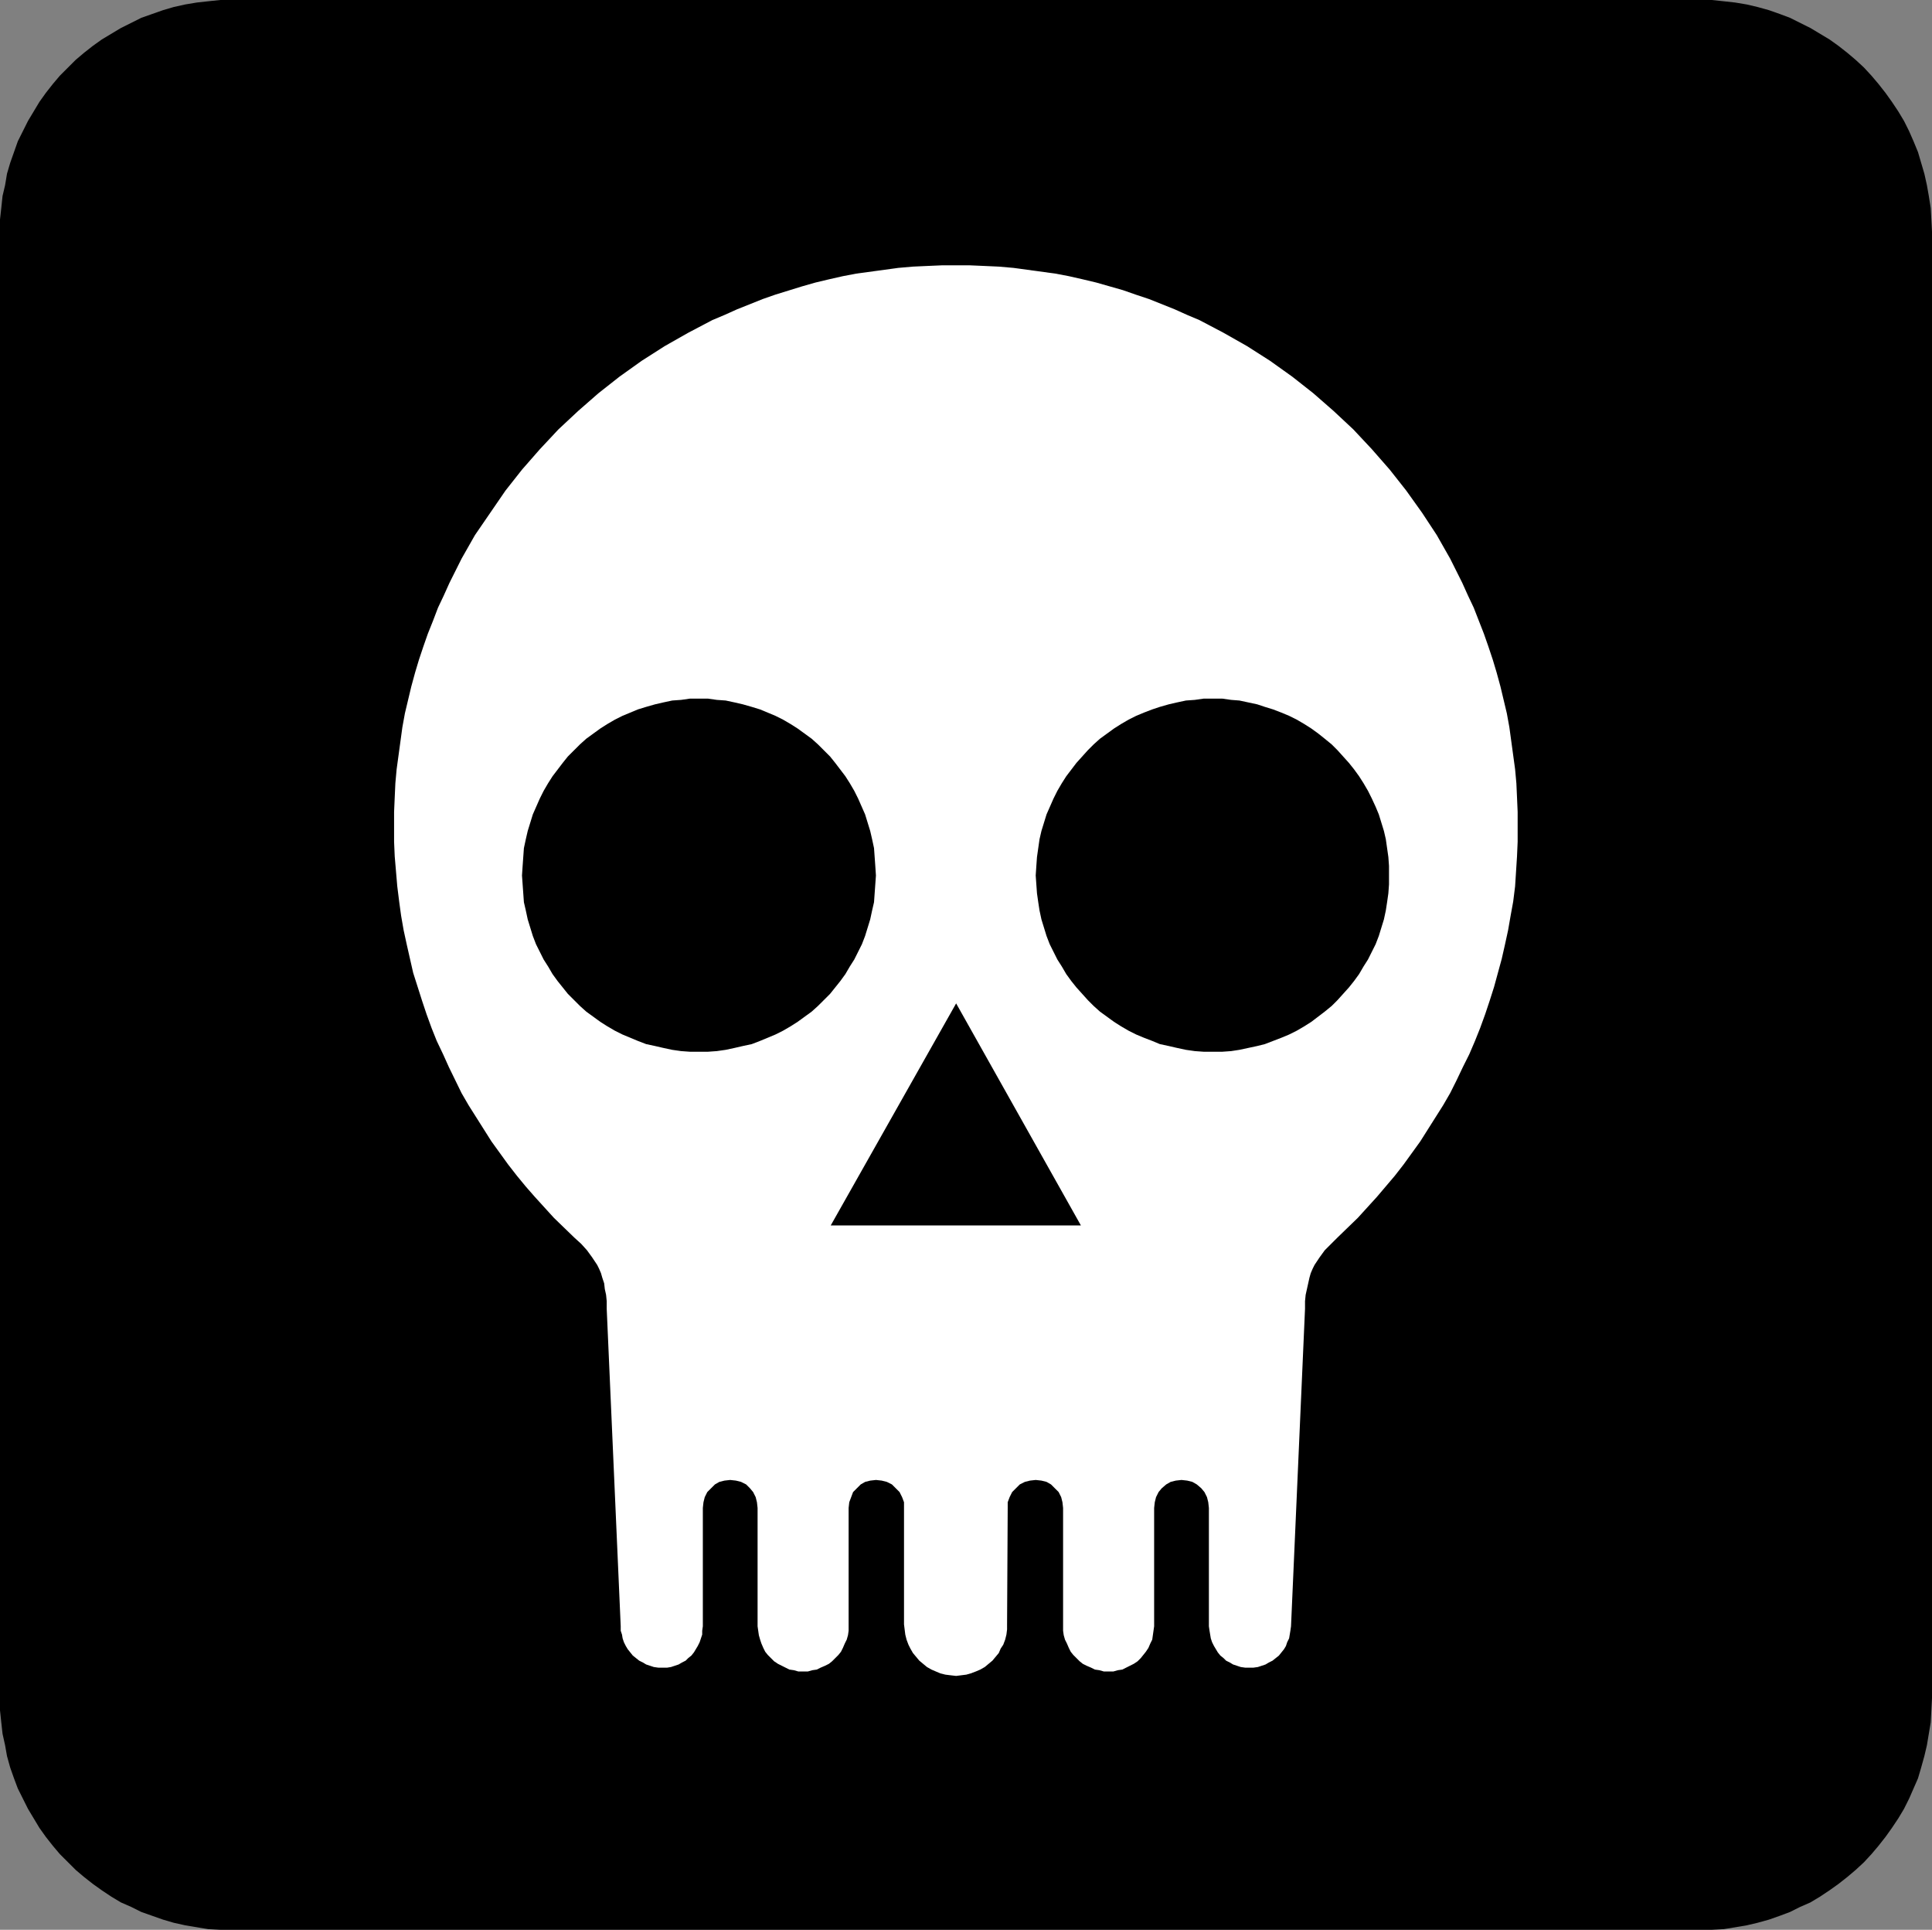
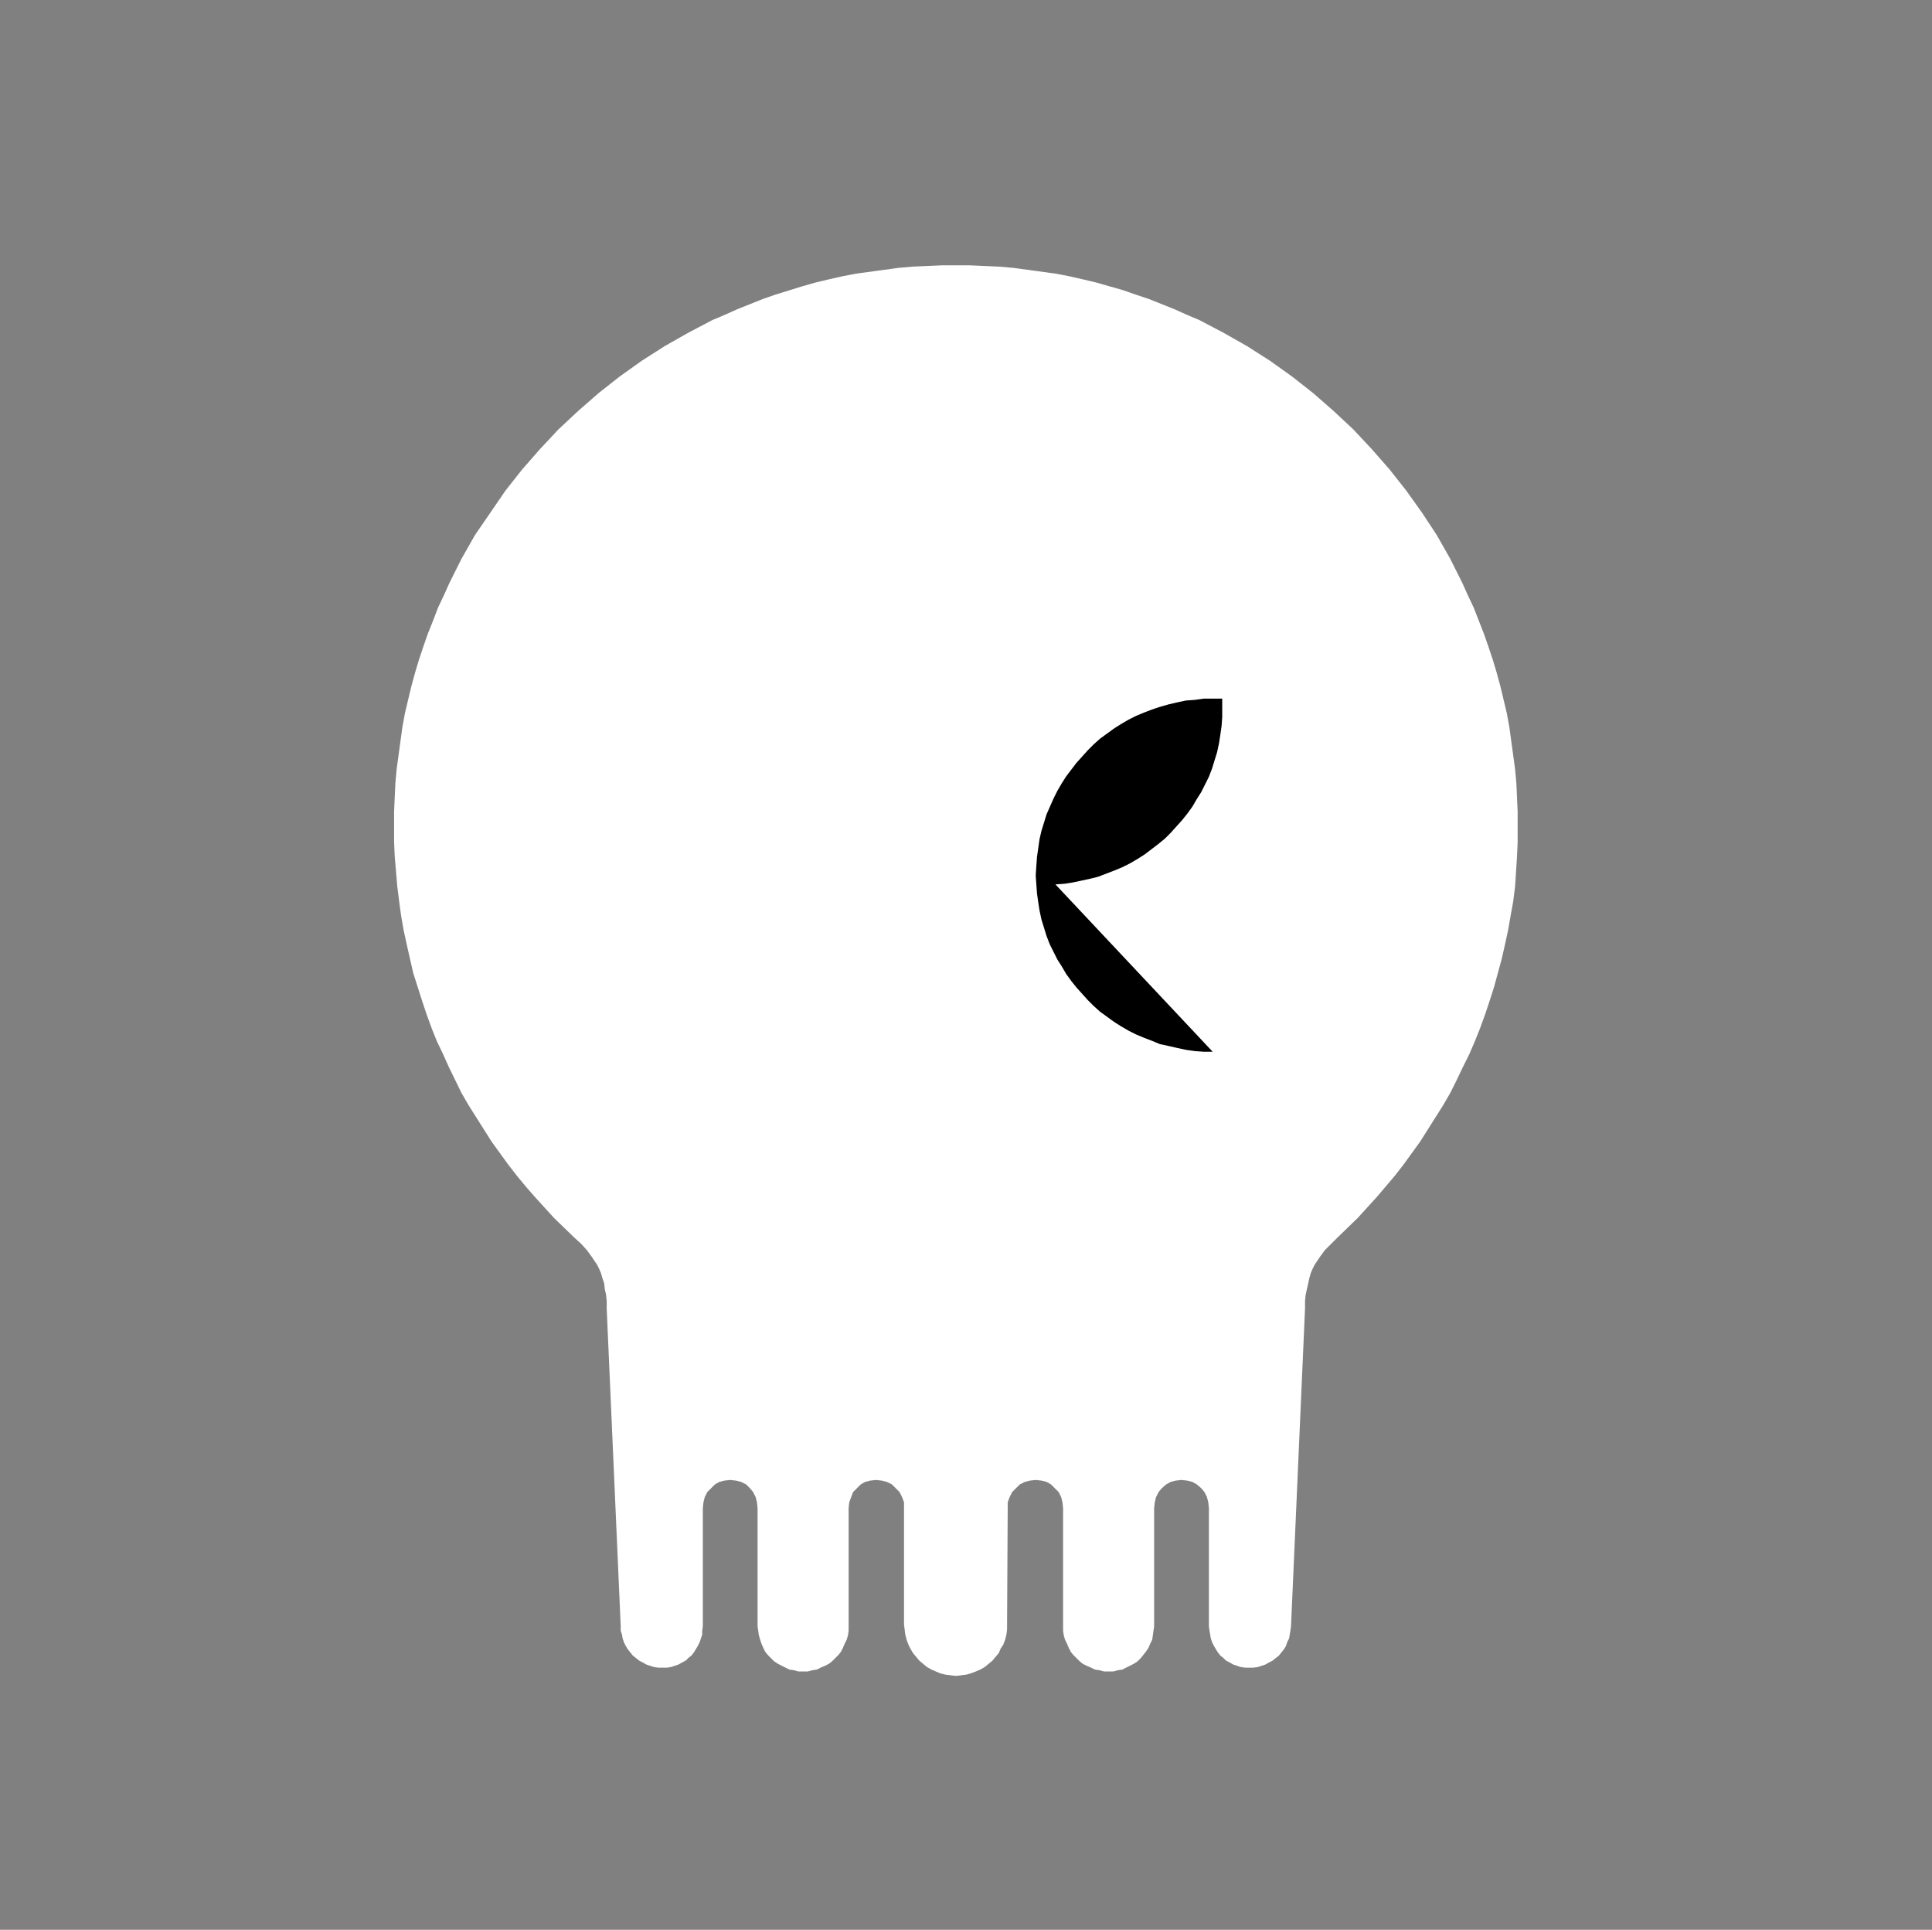
<svg xmlns="http://www.w3.org/2000/svg" xmlns:ns1="http://sodipodi.sourceforge.net/DTD/sodipodi-0.dtd" xmlns:ns2="http://www.inkscape.org/namespaces/inkscape" version="1.0" width="129.809mm" height="129.639mm" id="svg5" ns1:docname="Poison 3.wmf">
  <rect width="100%" height="100%" fill="#808080" stroke="none" />
  <ns1:namedview id="namedview5" pagecolor="#ffffff" bordercolor="#000000" borderopacity="0.25" ns2:showpageshadow="2" ns2:pageopacity="0.0" ns2:pagecheckerboard="0" ns2:deskcolor="#d1d1d1" ns2:document-units="mm" />
  <defs id="defs1">
    <pattern id="WMFhbasepattern" patternUnits="userSpaceOnUse" width="6" height="6" x="0" y="0" />
  </defs>
-   <path style="fill:#000000;fill-opacity:1;fill-rule:evenodd;stroke:none" d="m 431.614,489.974 h 3.071 l 3.071,-0.162 2.91,-0.485 2.91,-0.485 2.748,-0.646 2.91,-0.808 2.748,-0.969 2.586,-0.969 2.586,-1.292 2.586,-1.131 2.425,-1.454 2.425,-1.615 2.263,-1.615 2.263,-1.777 2.101,-1.777 2.101,-1.939 1.94,-2.1 1.778,-2.1 1.778,-2.262 1.617,-2.262 1.617,-2.423 1.455,-2.423 1.293,-2.585 1.132,-2.585 1.132,-2.585 0.808,-2.746 0.808,-2.908 0.647,-2.746 0.485,-2.908 0.485,-2.908 0.162,-3.069 0.162,-3.069 V 58.803 l -0.162,-3.069 -0.162,-2.908 -0.485,-3.069 -0.485,-2.746 -0.647,-2.908 -0.808,-2.746 -0.808,-2.746 -1.132,-2.746 -1.132,-2.585 -1.293,-2.585 -1.455,-2.423 -1.617,-2.423 -1.617,-2.262 -1.778,-2.262 -1.778,-2.1 -1.94,-2.1 -2.101,-1.939 -2.101,-1.777 -2.263,-1.777 -2.263,-1.615 -2.425,-1.454 -2.425,-1.454 -2.586,-1.292 -2.586,-1.292 -2.586,-0.969 -2.748,-0.969 -2.91,-0.808 -2.748,-0.646 L 440.666,0.646 437.757,0.323 434.685,0 H 431.614 58.842 55.932 l -3.071,0.323 -2.91,0.323 -2.91,0.485 -2.91,0.646 -2.748,0.808 -2.748,0.969 -2.748,0.969 -2.586,1.292 -2.586,1.292 -2.425,1.454 -2.425,1.454 -2.263,1.615 -2.263,1.777 -2.101,1.777 -1.94,1.939 -2.101,2.1 -1.778,2.1 -1.778,2.262 -1.617,2.262 -1.455,2.423 -1.455,2.423 -1.293,2.585 -1.293,2.585 -0.97,2.746 -0.97,2.746 L 1.778,44.102 1.293,47.01 0.647,49.757 0.323,52.826 0,55.734 V 58.803 431.171 434.24 l 0.323,3.069 0.323,2.908 0.647,2.908 0.485,2.746 0.808,2.908 0.97,2.746 0.97,2.585 1.293,2.585 1.293,2.585 1.455,2.423 1.455,2.423 1.617,2.262 1.778,2.262 1.778,2.1 2.101,2.1 1.94,1.939 2.101,1.777 2.263,1.777 2.263,1.615 2.425,1.615 2.425,1.454 2.586,1.131 2.586,1.292 2.748,0.969 2.748,0.969 2.748,0.808 2.91,0.646 2.91,0.485 2.91,0.485 3.071,0.162 h 2.91 z" id="path1" />
  <path style="fill:#ffffff;fill-opacity:1;fill-rule:evenodd;stroke:none" d="m 242.803,425.516 1.293,-0.162 1.293,-0.162 1.132,-0.323 1.293,-0.485 1.132,-0.485 1.132,-0.646 0.97,-0.808 0.97,-0.808 0.808,-0.969 0.808,-0.969 0.485,-1.131 0.647,-0.969 0.485,-1.292 0.323,-1.292 0.162,-1.292 v -1.292 l 0.162,-29.563 v -1.454 l 0.485,-1.292 0.647,-1.292 0.97,-0.969 0.97,-0.969 1.293,-0.646 1.293,-0.323 1.455,-0.162 1.455,0.162 1.293,0.323 1.132,0.646 0.97,0.969 0.97,0.969 0.647,1.292 0.323,1.292 0.162,1.454 v 30.048 1.131 l 0.162,1.131 0.323,1.131 0.485,0.969 0.485,1.131 0.485,0.969 0.647,0.808 0.808,0.808 0.808,0.808 0.808,0.646 0.97,0.485 1.132,0.485 0.97,0.485 1.132,0.162 1.132,0.323 h 1.293 1.132 l 1.132,-0.323 1.132,-0.162 0.97,-0.485 0.97,-0.485 0.97,-0.485 0.97,-0.646 0.808,-0.808 0.647,-0.808 0.647,-0.808 0.647,-0.969 0.485,-1.131 0.485,-0.969 0.162,-1.131 0.162,-1.131 0.162,-1.131 v -30.048 l 0.162,-1.454 0.323,-1.292 0.647,-1.292 0.808,-0.969 1.132,-0.969 1.132,-0.646 1.293,-0.323 1.455,-0.162 1.455,0.162 1.293,0.323 1.132,0.646 1.132,0.969 0.808,0.969 0.647,1.292 0.323,1.292 0.162,1.454 v 30.048 l 0.162,1.131 0.162,0.969 0.162,0.969 0.323,0.969 0.485,0.969 0.485,0.808 0.485,0.808 0.647,0.808 0.808,0.646 0.647,0.646 0.97,0.485 0.808,0.485 0.97,0.323 0.97,0.323 1.132,0.162 h 0.97 1.132 l 1.132,-0.162 0.97,-0.323 0.97,-0.323 0.808,-0.485 0.97,-0.485 0.808,-0.646 0.808,-0.646 0.647,-0.808 0.647,-0.808 0.485,-0.808 0.323,-0.969 0.485,-0.969 0.162,-0.969 0.162,-0.969 0.162,-1.131 3.556,-80.612 v -1.939 l 0.162,-1.615 0.323,-1.454 0.323,-1.454 0.323,-1.454 0.323,-1.131 0.485,-1.131 0.485,-0.969 1.293,-1.939 1.293,-1.777 1.617,-1.615 1.617,-1.615 5.173,-5.008 4.85,-5.331 4.526,-5.331 2.263,-2.908 2.101,-2.908 2.101,-2.908 1.94,-3.069 1.94,-3.069 1.94,-3.069 1.778,-3.069 1.617,-3.231 1.617,-3.393 1.617,-3.231 1.455,-3.393 1.293,-3.231 1.293,-3.554 1.132,-3.393 1.132,-3.554 1.94,-7.108 0.808,-3.554 0.808,-3.716 0.647,-3.716 0.647,-3.554 0.485,-3.877 0.485,-7.593 0.162,-3.716 v -3.877 -3.716 l -0.162,-3.716 -0.162,-3.554 -0.323,-3.554 -0.485,-3.554 -0.485,-3.554 -0.485,-3.554 -0.647,-3.554 -1.617,-6.785 -0.97,-3.554 -0.97,-3.231 -1.132,-3.393 -1.132,-3.231 -2.586,-6.623 -1.455,-3.069 -1.455,-3.231 -3.071,-6.139 -3.395,-5.977 -3.718,-5.654 -4.041,-5.654 -4.203,-5.331 -4.526,-5.17 -4.688,-5.008 -5.011,-4.685 -5.173,-4.523 -5.335,-4.2 -5.658,-4.039 -5.82,-3.716 -5.981,-3.393 -6.143,-3.231 -3.071,-1.292 -3.233,-1.454 -3.233,-1.292 -3.233,-1.292 -3.395,-1.131 -3.233,-1.131 -3.395,-0.969 -3.395,-0.969 -3.395,-0.808 -3.556,-0.808 -3.395,-0.646 -3.556,-0.485 -3.556,-0.485 -3.556,-0.485 -3.718,-0.323 -3.556,-0.162 -3.718,-0.162 h -3.556 -3.718 l -3.718,0.162 -3.556,0.162 -3.718,0.323 -3.556,0.485 -3.556,0.485 -3.556,0.485 -3.395,0.646 -3.556,0.808 -3.395,0.808 -3.395,0.969 -6.789,2.1 -3.233,1.131 -3.233,1.292 -3.233,1.292 -3.233,1.454 -3.071,1.292 -6.143,3.231 -5.981,3.393 -5.82,3.716 -5.658,4.039 -5.335,4.2 -5.173,4.523 -5.011,4.685 -4.688,5.008 -4.526,5.17 -4.203,5.331 -3.88,5.654 -3.88,5.654 -3.395,5.977 -3.071,6.139 -1.455,3.231 -1.455,3.069 -1.293,3.393 -1.293,3.231 -1.132,3.231 -1.132,3.393 -0.97,3.231 -0.97,3.554 -1.617,6.785 -0.647,3.554 -0.485,3.554 -0.485,3.554 -0.485,3.554 -0.323,3.554 -0.162,3.554 -0.162,3.716 v 3.716 3.877 l 0.162,3.716 0.647,7.593 0.485,3.877 0.485,3.554 0.647,3.716 0.808,3.716 0.808,3.554 0.808,3.554 1.132,3.554 1.132,3.554 1.132,3.393 1.293,3.554 1.293,3.231 1.617,3.393 1.455,3.231 3.233,6.623 1.778,3.069 1.94,3.069 1.94,3.069 1.94,3.069 2.101,2.908 2.101,2.908 2.263,2.908 2.263,2.746 2.263,2.585 4.85,5.331 5.173,5.008 1.778,1.615 1.455,1.615 1.293,1.777 1.293,1.939 0.485,0.969 0.485,1.131 0.323,1.131 0.485,1.454 0.162,1.454 0.323,1.454 0.162,1.615 v 1.939 l 3.556,80.612 v 1.131 l 0.323,0.969 0.162,0.969 0.323,0.969 0.485,0.969 0.485,0.808 0.647,0.808 0.647,0.808 0.808,0.646 0.808,0.646 0.97,0.485 0.808,0.485 0.97,0.323 0.97,0.323 1.132,0.162 h 1.132 1.132 l 0.97,-0.162 0.97,-0.323 0.97,-0.323 0.808,-0.485 0.97,-0.485 0.647,-0.646 0.808,-0.646 0.647,-0.808 0.485,-0.808 0.485,-0.808 0.485,-0.969 0.323,-0.969 0.323,-0.969 v -0.969 l 0.162,-1.131 v -30.048 l 0.162,-1.454 0.323,-1.292 0.647,-1.292 0.97,-0.969 0.97,-0.969 1.132,-0.646 1.293,-0.323 1.455,-0.162 1.455,0.162 1.293,0.323 1.293,0.646 0.97,0.969 0.808,0.969 0.647,1.292 0.323,1.292 0.162,1.454 v 30.048 l 0.162,1.131 0.162,1.131 0.323,1.131 0.323,0.969 0.485,1.131 0.485,0.969 0.647,0.808 0.808,0.808 0.808,0.808 0.97,0.646 0.97,0.485 0.97,0.485 0.97,0.485 1.132,0.162 1.132,0.323 h 1.132 1.293 l 1.132,-0.323 1.132,-0.162 0.97,-0.485 1.132,-0.485 0.97,-0.485 0.808,-0.646 0.808,-0.808 0.808,-0.808 0.647,-0.808 0.485,-0.969 0.485,-1.131 0.485,-0.969 0.323,-1.131 0.162,-1.131 v -1.131 -30.048 l 0.162,-1.454 0.485,-1.292 0.485,-1.292 0.97,-0.969 0.97,-0.969 1.132,-0.646 1.293,-0.323 1.455,-0.162 1.455,0.162 1.293,0.323 1.293,0.646 0.97,0.969 0.97,0.969 0.647,1.292 0.485,1.292 v 1.454 29.563 l 0.162,1.292 0.162,1.292 0.323,1.292 0.485,1.292 0.485,0.969 0.647,1.131 0.808,0.969 0.808,0.969 0.97,0.808 0.97,0.808 1.132,0.646 1.132,0.485 1.132,0.485 1.293,0.323 1.293,0.162 z" id="path2" />
-   <path style="fill:#000000;fill-opacity:1;fill-rule:evenodd;stroke:none" d="m 177.495,267.038 h 2.263 l 2.263,-0.162 2.263,-0.323 2.263,-0.485 2.101,-0.485 2.263,-0.485 2.101,-0.808 1.94,-0.808 1.94,-0.808 1.94,-0.969 1.94,-1.131 1.778,-1.131 1.778,-1.292 1.778,-1.292 1.617,-1.454 1.455,-1.454 1.617,-1.615 1.293,-1.615 1.293,-1.615 1.293,-1.777 1.132,-1.939 1.132,-1.777 0.97,-1.939 0.97,-1.939 0.808,-2.1 0.647,-2.1 0.647,-2.1 0.485,-2.262 0.485,-2.1 0.162,-2.262 0.162,-2.262 0.162,-2.262 -0.162,-2.423 -0.162,-2.262 -0.162,-2.262 -0.485,-2.262 -0.485,-2.1 -0.647,-2.1 -0.647,-2.1 -1.778,-4.039 -0.97,-1.939 -1.132,-1.939 -1.132,-1.777 -2.586,-3.393 -1.293,-1.615 -1.617,-1.615 -1.455,-1.454 -1.617,-1.454 -1.778,-1.292 -1.778,-1.292 -1.778,-1.131 -1.94,-1.131 -1.94,-0.969 -1.94,-0.808 -1.94,-0.808 -2.101,-0.646 -2.263,-0.646 -2.101,-0.485 -2.263,-0.485 -2.263,-0.162 -2.263,-0.323 h -2.263 -2.263 l -2.263,0.323 -2.263,0.162 -2.263,0.485 -2.101,0.485 -2.263,0.646 -2.101,0.646 -1.94,0.808 -1.94,0.808 -1.94,0.969 -1.94,1.131 -1.778,1.131 -1.778,1.292 -1.778,1.292 -1.617,1.454 -1.455,1.454 -1.617,1.615 -1.293,1.615 -2.586,3.393 -1.132,1.777 -1.132,1.939 -0.97,1.939 -1.778,4.039 -0.647,2.1 -0.647,2.1 -0.485,2.1 -0.485,2.262 -0.162,2.262 -0.162,2.262 -0.162,2.423 0.162,2.262 0.162,2.262 0.162,2.262 0.485,2.1 0.485,2.262 0.647,2.1 0.647,2.1 0.808,2.1 0.97,1.939 0.97,1.939 1.132,1.777 1.132,1.939 1.293,1.777 1.293,1.615 1.293,1.615 1.617,1.615 1.455,1.454 1.617,1.454 1.778,1.292 1.778,1.292 1.778,1.131 1.94,1.131 1.94,0.969 1.94,0.808 1.94,0.808 2.101,0.808 2.263,0.485 2.101,0.485 2.263,0.485 2.263,0.323 2.263,0.162 z" id="path3" />
-   <path style="fill:#000000;fill-opacity:1;fill-rule:evenodd;stroke:none" d="m 307.949,267.038 h -2.263 l -2.263,-0.162 -2.263,-0.323 -2.263,-0.485 -2.101,-0.485 -2.263,-0.485 -1.94,-0.808 -2.101,-0.808 -1.94,-0.808 -1.94,-0.969 -1.94,-1.131 -1.778,-1.131 -1.778,-1.292 -1.778,-1.292 -1.617,-1.454 -1.455,-1.454 -1.455,-1.615 -1.455,-1.615 -1.293,-1.615 -1.293,-1.777 -1.132,-1.939 -1.132,-1.777 -0.97,-1.939 -0.97,-1.939 -0.808,-2.1 -0.647,-2.1 -0.647,-2.1 -0.485,-2.262 -0.323,-2.1 -0.323,-2.262 -0.162,-2.262 -0.162,-2.262 0.162,-2.423 0.162,-2.262 0.323,-2.262 0.323,-2.262 0.485,-2.1 0.647,-2.1 0.647,-2.1 1.778,-4.039 0.97,-1.939 1.132,-1.939 1.132,-1.777 2.586,-3.393 1.455,-1.615 1.455,-1.615 1.455,-1.454 1.617,-1.454 1.778,-1.292 1.778,-1.292 1.778,-1.131 1.94,-1.131 1.94,-0.969 1.94,-0.808 2.101,-0.808 1.94,-0.646 2.263,-0.646 2.101,-0.485 2.263,-0.485 2.263,-0.162 2.263,-0.323 h 2.263 2.425 l 2.263,0.323 2.101,0.162 2.263,0.485 2.263,0.485 1.94,0.646 2.101,0.646 2.101,0.808 1.94,0.808 1.94,0.969 1.94,1.131 1.778,1.131 1.778,1.292 1.617,1.292 1.778,1.454 1.455,1.454 1.455,1.615 1.455,1.615 1.293,1.615 1.293,1.777 1.132,1.777 1.132,1.939 0.97,1.939 0.97,2.1 0.808,1.939 0.647,2.1 0.647,2.1 0.485,2.1 0.323,2.262 0.323,2.262 0.162,2.262 v 2.423 2.262 l -0.162,2.262 -0.323,2.262 -0.323,2.1 -0.485,2.262 -0.647,2.1 -0.647,2.1 -0.808,2.1 -0.97,1.939 -0.97,1.939 -1.132,1.777 -1.132,1.939 -1.293,1.777 -1.293,1.615 -1.455,1.615 -1.455,1.615 -1.455,1.454 -1.778,1.454 -3.395,2.585 -1.778,1.131 -1.94,1.131 -1.94,0.969 -1.94,0.808 -2.101,0.808 -2.101,0.808 -1.94,0.485 -2.263,0.485 -2.263,0.485 -2.101,0.323 -2.263,0.162 z" id="path4" />
-   <path style="fill:#000000;fill-opacity:1;fill-rule:evenodd;stroke:none" d="M 274.487,311.141 242.803,254.761 210.957,311.141 Z" id="path5" />
+   <path style="fill:#000000;fill-opacity:1;fill-rule:evenodd;stroke:none" d="m 307.949,267.038 h -2.263 l -2.263,-0.162 -2.263,-0.323 -2.263,-0.485 -2.101,-0.485 -2.263,-0.485 -1.94,-0.808 -2.101,-0.808 -1.94,-0.808 -1.94,-0.969 -1.94,-1.131 -1.778,-1.131 -1.778,-1.292 -1.778,-1.292 -1.617,-1.454 -1.455,-1.454 -1.455,-1.615 -1.455,-1.615 -1.293,-1.615 -1.293,-1.777 -1.132,-1.939 -1.132,-1.777 -0.97,-1.939 -0.97,-1.939 -0.808,-2.1 -0.647,-2.1 -0.647,-2.1 -0.485,-2.262 -0.323,-2.1 -0.323,-2.262 -0.162,-2.262 -0.162,-2.262 0.162,-2.423 0.162,-2.262 0.323,-2.262 0.323,-2.262 0.485,-2.1 0.647,-2.1 0.647,-2.1 1.778,-4.039 0.97,-1.939 1.132,-1.939 1.132,-1.777 2.586,-3.393 1.455,-1.615 1.455,-1.615 1.455,-1.454 1.617,-1.454 1.778,-1.292 1.778,-1.292 1.778,-1.131 1.94,-1.131 1.94,-0.969 1.94,-0.808 2.101,-0.808 1.94,-0.646 2.263,-0.646 2.101,-0.485 2.263,-0.485 2.263,-0.162 2.263,-0.323 h 2.263 2.425 v 2.423 2.262 l -0.162,2.262 -0.323,2.262 -0.323,2.1 -0.485,2.262 -0.647,2.1 -0.647,2.1 -0.808,2.1 -0.97,1.939 -0.97,1.939 -1.132,1.777 -1.132,1.939 -1.293,1.777 -1.293,1.615 -1.455,1.615 -1.455,1.615 -1.455,1.454 -1.778,1.454 -3.395,2.585 -1.778,1.131 -1.94,1.131 -1.94,0.969 -1.94,0.808 -2.101,0.808 -2.101,0.808 -1.94,0.485 -2.263,0.485 -2.263,0.485 -2.101,0.323 -2.263,0.162 z" id="path4" />
</svg>